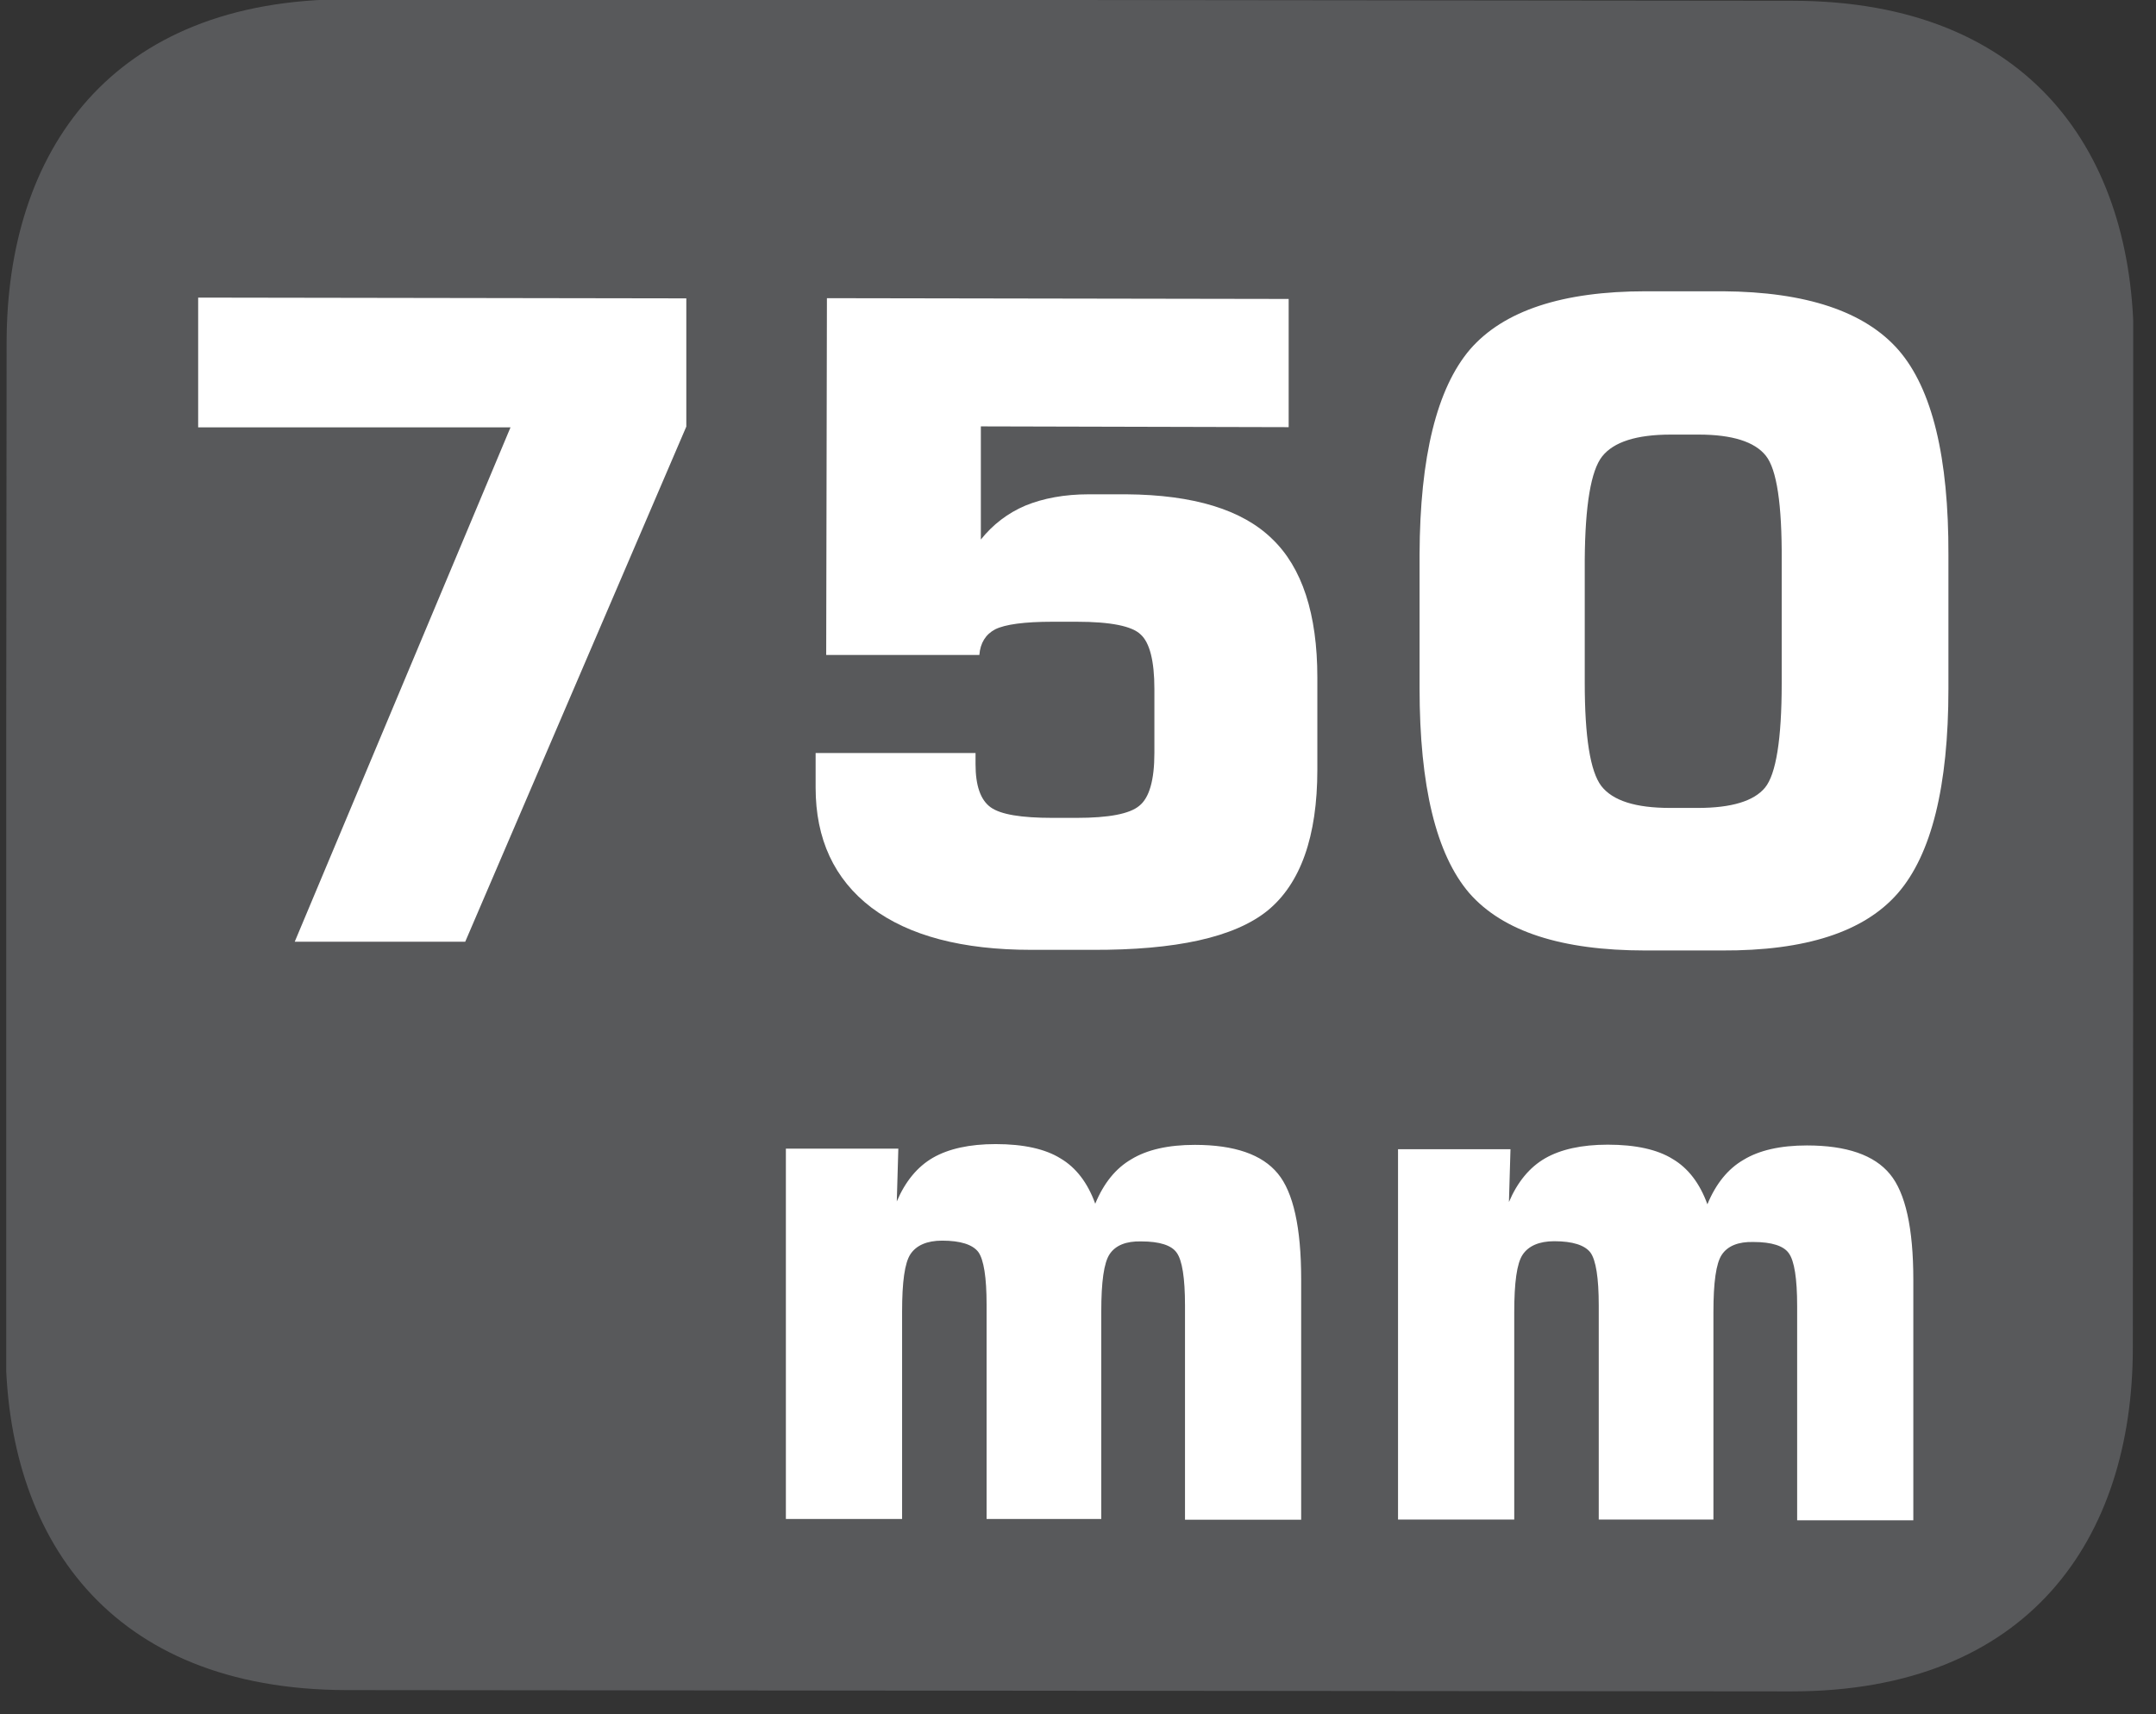
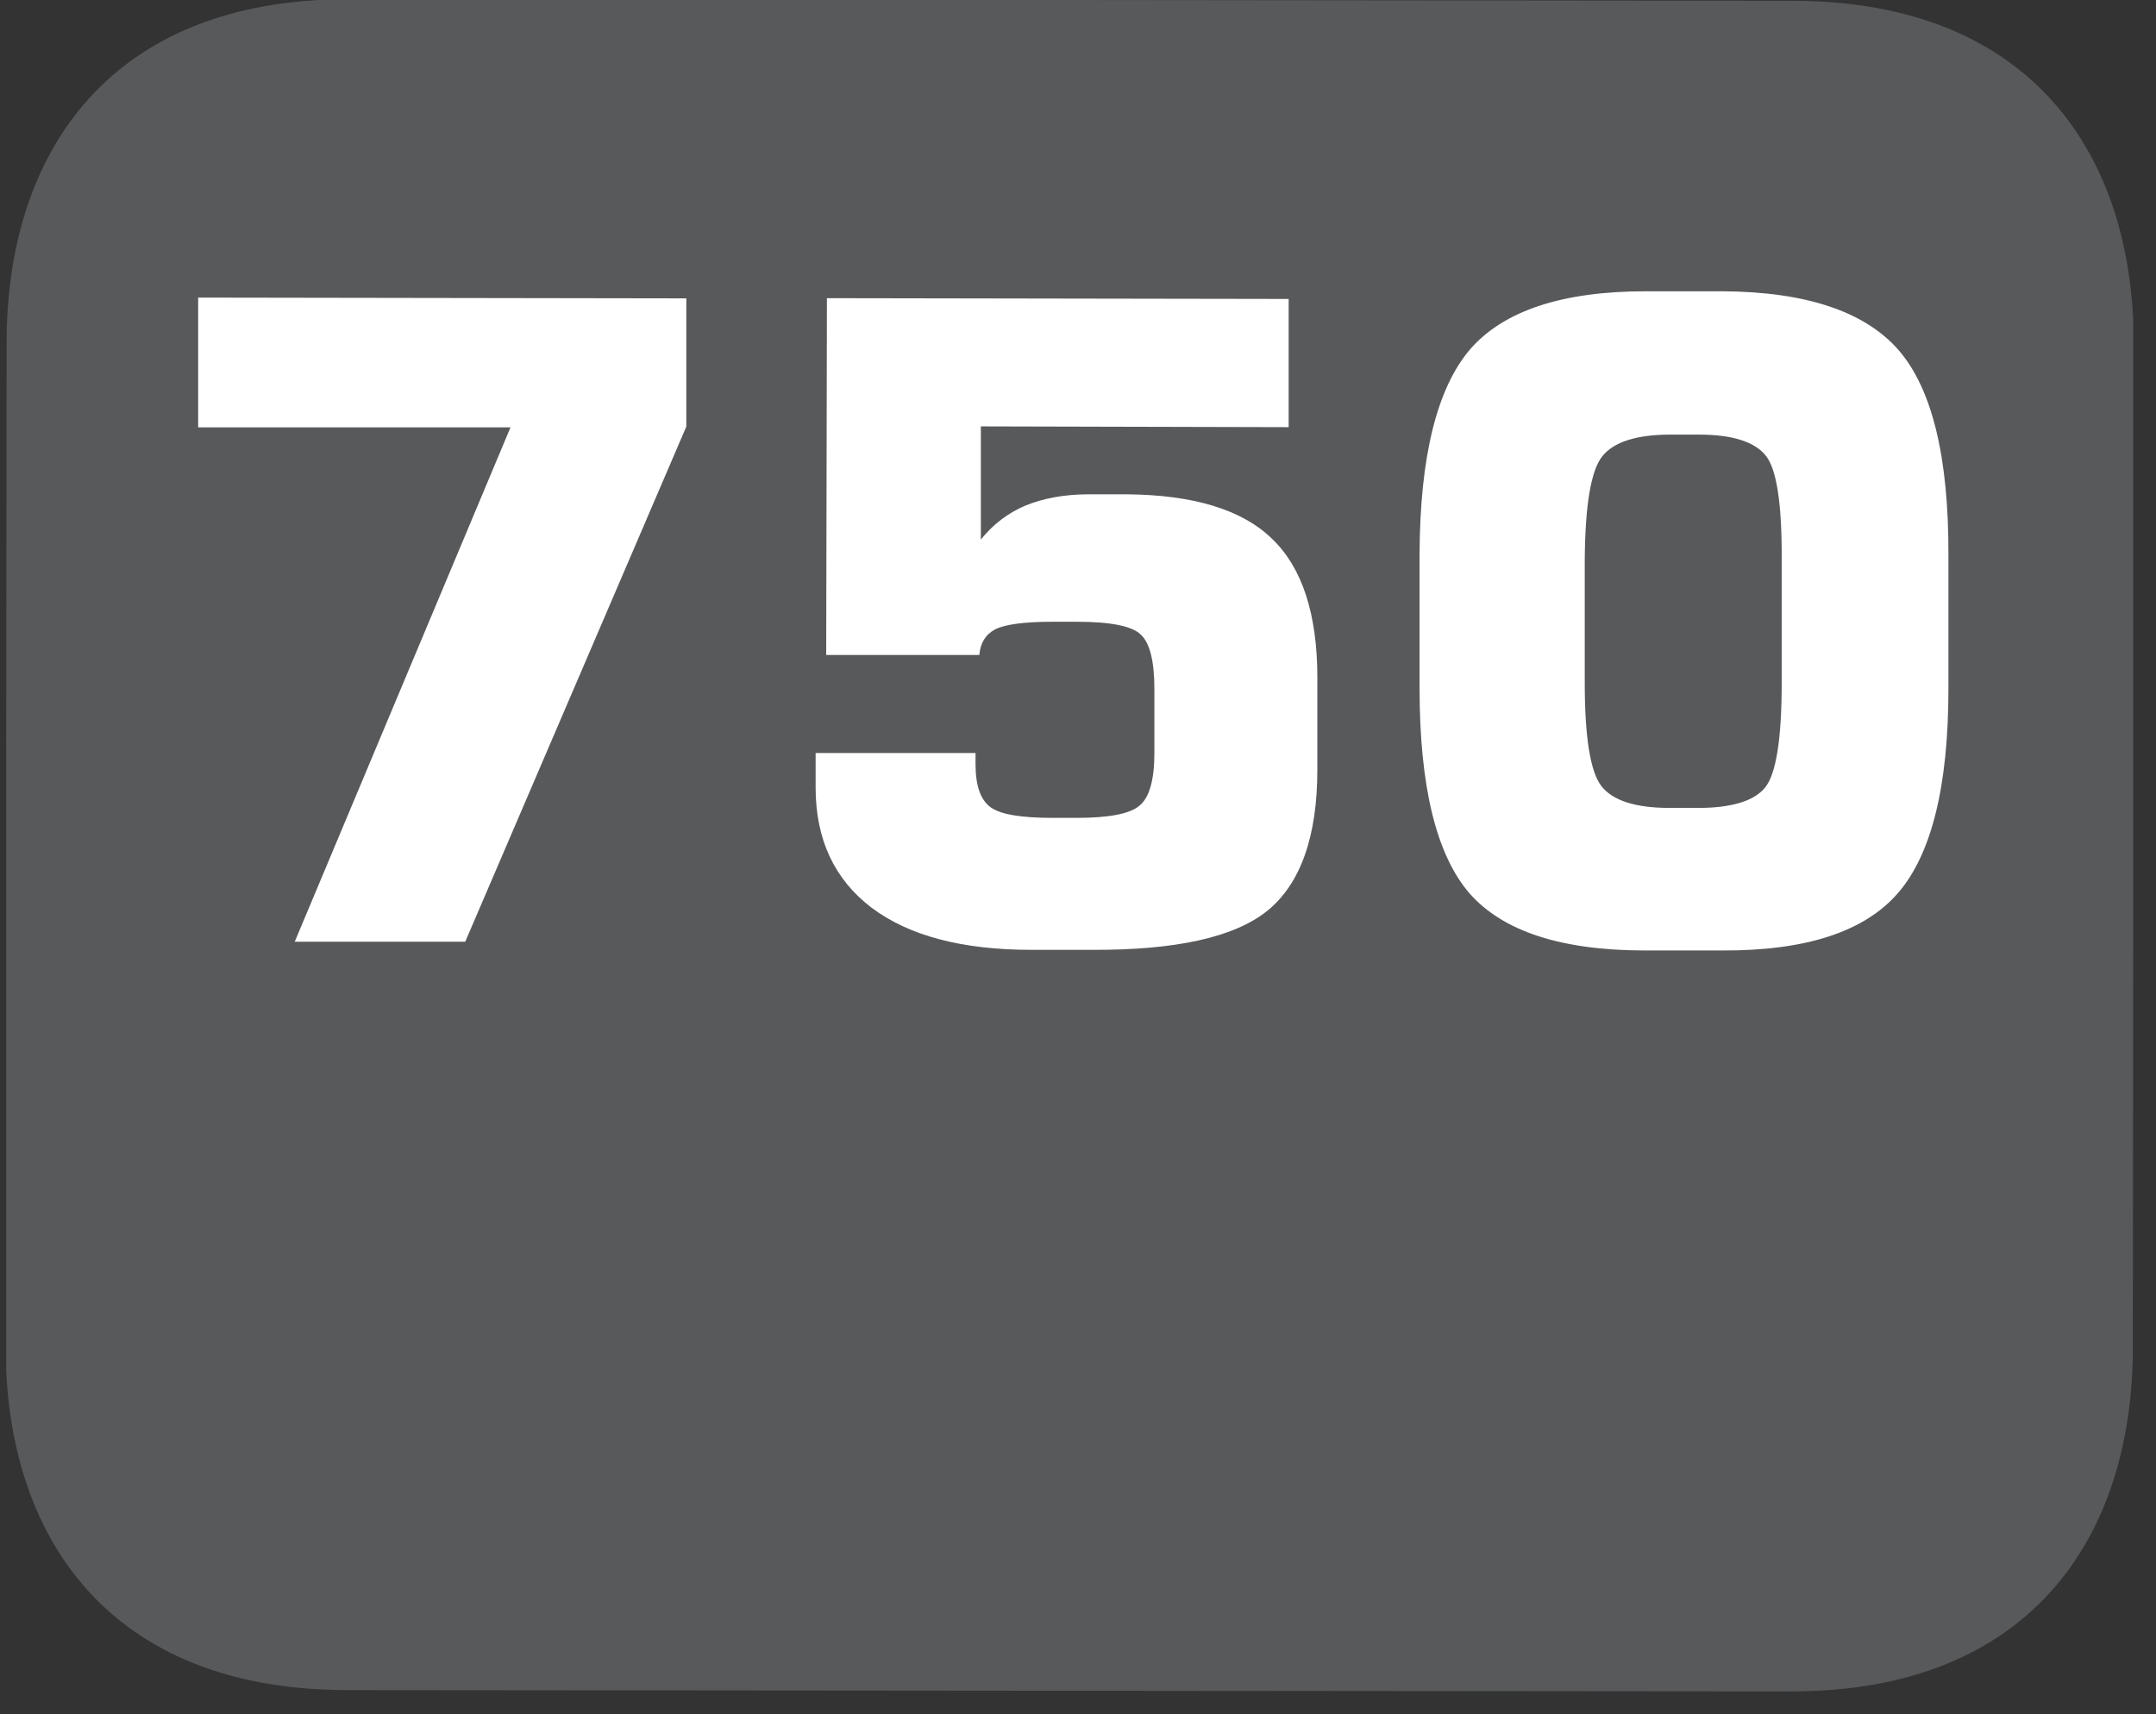
<svg xmlns="http://www.w3.org/2000/svg" xmlns:xlink="http://www.w3.org/1999/xlink" width="44.652pt" height="35.516pt" viewBox="0 0 44.652 35.516" version="1.2">
  <rect x="0" y="0" width="44.652" height="35.516" fill="#333333" stroke="none" />
  <defs>
    <g>
      <symbol overflow="visible" id="glyph0-0">
        <path style="stroke:none;" d="M 0.906 3.25 L 0.922 -12.938 L 10.094 -12.922 L 10.078 3.266 Z M 1.938 2.219 L 9.062 2.234 L 9.078 -11.891 L 1.953 -11.906 Z M 1.938 2.219 " />
      </symbol>
      <symbol overflow="visible" id="glyph0-1">
        <path style="stroke:none;" d="M 1.281 -10.656 L 1.281 -13.344 L 11.391 -13.328 L 11.391 -10.672 L 6.812 0 L 3.281 0 L 7.75 -10.656 Z M 1.281 -10.656 " />
      </symbol>
      <symbol overflow="visible" id="glyph0-2">
        <path style="stroke:none;" d="M 1.25 -3.922 L 4.562 -3.922 L 4.562 -3.688 C 4.562 -3.25 4.664 -2.949 4.875 -2.797 C 5.082 -2.648 5.508 -2.578 6.156 -2.578 L 6.656 -2.578 C 7.32 -2.578 7.754 -2.66 7.953 -2.828 C 8.16 -2.992 8.266 -3.359 8.266 -3.922 L 8.266 -5.25 C 8.266 -5.832 8.168 -6.207 7.984 -6.375 C 7.805 -6.551 7.363 -6.641 6.656 -6.641 L 6.156 -6.641 C 5.57 -6.641 5.176 -6.586 4.969 -6.484 C 4.77 -6.379 4.66 -6.199 4.641 -5.953 L 1.469 -5.953 L 1.484 -13.344 L 11.047 -13.328 L 11.047 -10.672 L 4.672 -10.688 L 4.672 -8.344 C 4.918 -8.652 5.227 -8.891 5.594 -9.047 C 5.965 -9.199 6.406 -9.281 6.906 -9.281 L 7.688 -9.281 C 9.082 -9.27 10.086 -8.961 10.703 -8.359 C 11.324 -7.766 11.641 -6.805 11.641 -5.484 L 11.641 -3.578 C 11.641 -2.191 11.293 -1.215 10.609 -0.656 C 9.922 -0.102 8.707 0.164 6.969 0.156 L 5.719 0.156 C 4.289 0.156 3.184 -0.133 2.406 -0.719 C 1.633 -1.309 1.25 -2.141 1.25 -3.203 Z M 1.25 -3.922 " />
      </symbol>
      <symbol overflow="visible" id="glyph0-3">
        <path style="stroke:none;" d="M 4.359 -7.938 L 4.359 -5.391 C 4.359 -4.266 4.473 -3.551 4.703 -3.25 C 4.941 -2.945 5.414 -2.797 6.125 -2.797 L 6.703 -2.797 C 7.398 -2.797 7.863 -2.938 8.094 -3.219 C 8.32 -3.496 8.438 -4.219 8.438 -5.375 L 8.438 -7.922 C 8.445 -9.086 8.336 -9.812 8.109 -10.094 C 7.879 -10.383 7.414 -10.531 6.719 -10.531 L 6.141 -10.531 C 5.43 -10.531 4.957 -10.379 4.719 -10.078 C 4.488 -9.785 4.367 -9.07 4.359 -7.938 Z M 0.938 -8.047 C 0.945 -10.074 1.297 -11.492 1.984 -12.297 C 2.68 -13.098 3.895 -13.5 5.625 -13.5 L 7.219 -13.5 C 8.945 -13.488 10.16 -13.082 10.859 -12.281 C 11.555 -11.477 11.898 -10.059 11.891 -8.031 L 11.891 -5.266 C 11.891 -3.242 11.539 -1.832 10.844 -1.031 C 10.145 -0.227 8.93 0.164 7.203 0.156 L 5.609 0.156 C 3.879 0.156 2.664 -0.238 1.969 -1.031 C 1.281 -1.832 0.938 -3.25 0.938 -5.281 Z M 0.938 -8.047 " />
      </symbol>
      <symbol overflow="visible" id="glyph1-0">
        <path style="stroke:none;" d="M 0.734 2.641 L 0.75 -10.516 L 8.203 -10.516 L 8.188 2.641 Z M 1.578 1.812 L 7.359 1.812 L 7.375 -9.672 L 1.594 -9.672 Z M 1.578 1.812 " />
      </symbol>
      <symbol overflow="visible" id="glyph1-1">
-         <path style="stroke:none;" d="M 1.062 0 L 1.062 -7.672 L 3.391 -7.672 L 3.359 -6.578 C 3.535 -6.992 3.785 -7.297 4.109 -7.484 C 4.43 -7.668 4.863 -7.766 5.406 -7.766 C 5.988 -7.766 6.438 -7.664 6.75 -7.469 C 7.07 -7.281 7.312 -6.965 7.469 -6.531 C 7.645 -6.957 7.895 -7.266 8.219 -7.453 C 8.539 -7.648 8.977 -7.75 9.531 -7.75 C 10.352 -7.75 10.926 -7.551 11.25 -7.156 C 11.57 -6.77 11.734 -6.039 11.734 -4.969 L 11.734 0.016 L 9.328 0.016 L 9.328 -4.422 C 9.328 -4.992 9.27 -5.359 9.156 -5.516 C 9.051 -5.668 8.805 -5.75 8.422 -5.75 C 8.109 -5.758 7.887 -5.668 7.766 -5.484 C 7.648 -5.305 7.594 -4.91 7.594 -4.297 L 7.594 0 L 5.219 0 L 5.219 -4.438 C 5.219 -5.008 5.16 -5.375 5.047 -5.531 C 4.93 -5.684 4.68 -5.766 4.297 -5.766 C 3.984 -5.766 3.762 -5.668 3.641 -5.484 C 3.523 -5.305 3.469 -4.91 3.469 -4.297 L 3.469 0 Z M 1.062 0 " />
-       </symbol>
+         </symbol>
    </g>
    <clipPath id="clip1">
      <path d="M 0.129 0 L 44.18 0 L 44.18 35.039 L 0.129 35.039 Z M 0.129 0 " />
    </clipPath>
  </defs>
  <g id="surface1">
    <g clip-path="url(#clip1)" clip-rule="nonzero">
      <path style=" stroke:none;fill-rule:evenodd;fill:rgb(34.509%,34.901%,35.686%);fill-opacity:1;" d="M 44.172 27.93 C 44.168 31.855 42.039 35.043 37.094 35.039 L 7.18 35.012 C 2.238 35.004 0.113 31.816 0.117 27.891 L 0.137 7.09 C 0.141 3.16 2.27 -0.02 7.215 -0.016 L 37.125 0.016 C 42.07 0.02 44.195 3.203 44.191 7.129 Z M 44.172 27.93 " />
    </g>
    <g style="fill:rgb(100%,100%,100%);fill-opacity:1;">
      <use xlink:href="#glyph0-1" x="2.823" y="19.509" />
      <use xlink:href="#glyph0-2" x="15.642" y="19.521" />
      <use xlink:href="#glyph0-3" x="28.462" y="19.534" />
    </g>
    <g style="fill:rgb(100%,100%,100%);fill-opacity:1;">
      <use xlink:href="#glyph1-1" x="15.214" y="31.467" />
      <use xlink:href="#glyph1-1" x="27.892" y="31.479" />
    </g>
  </g>
</svg>